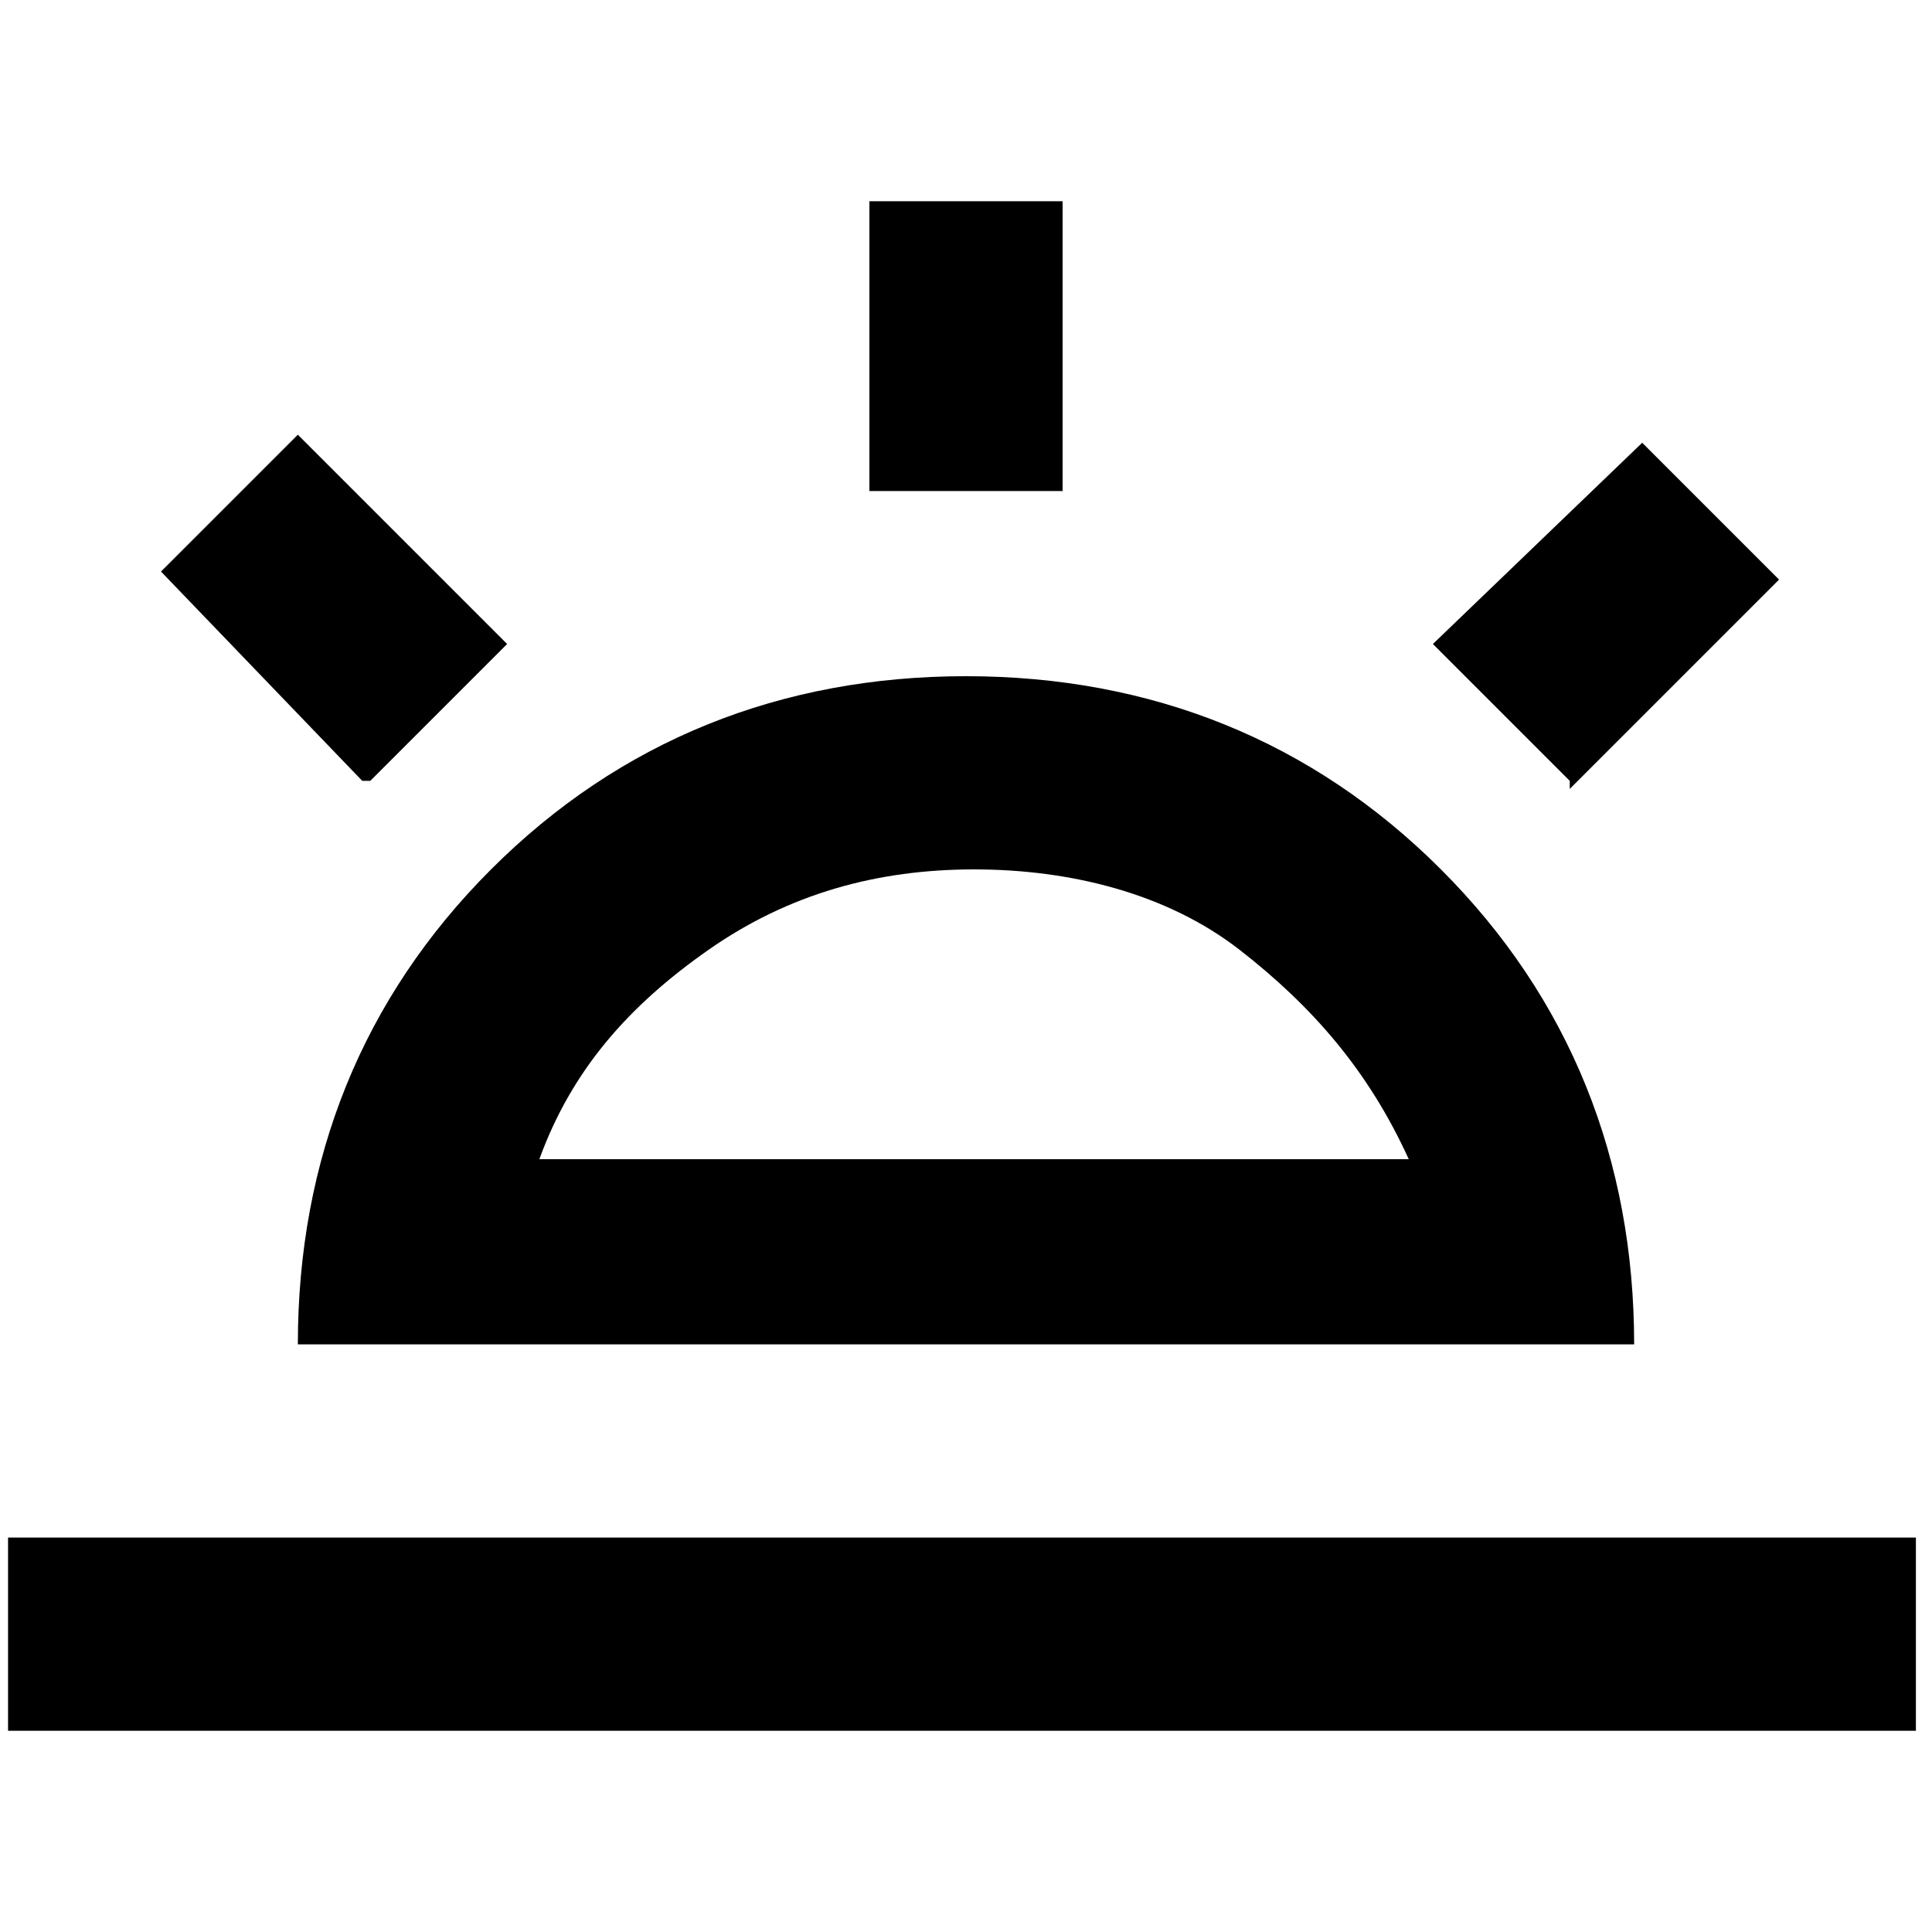
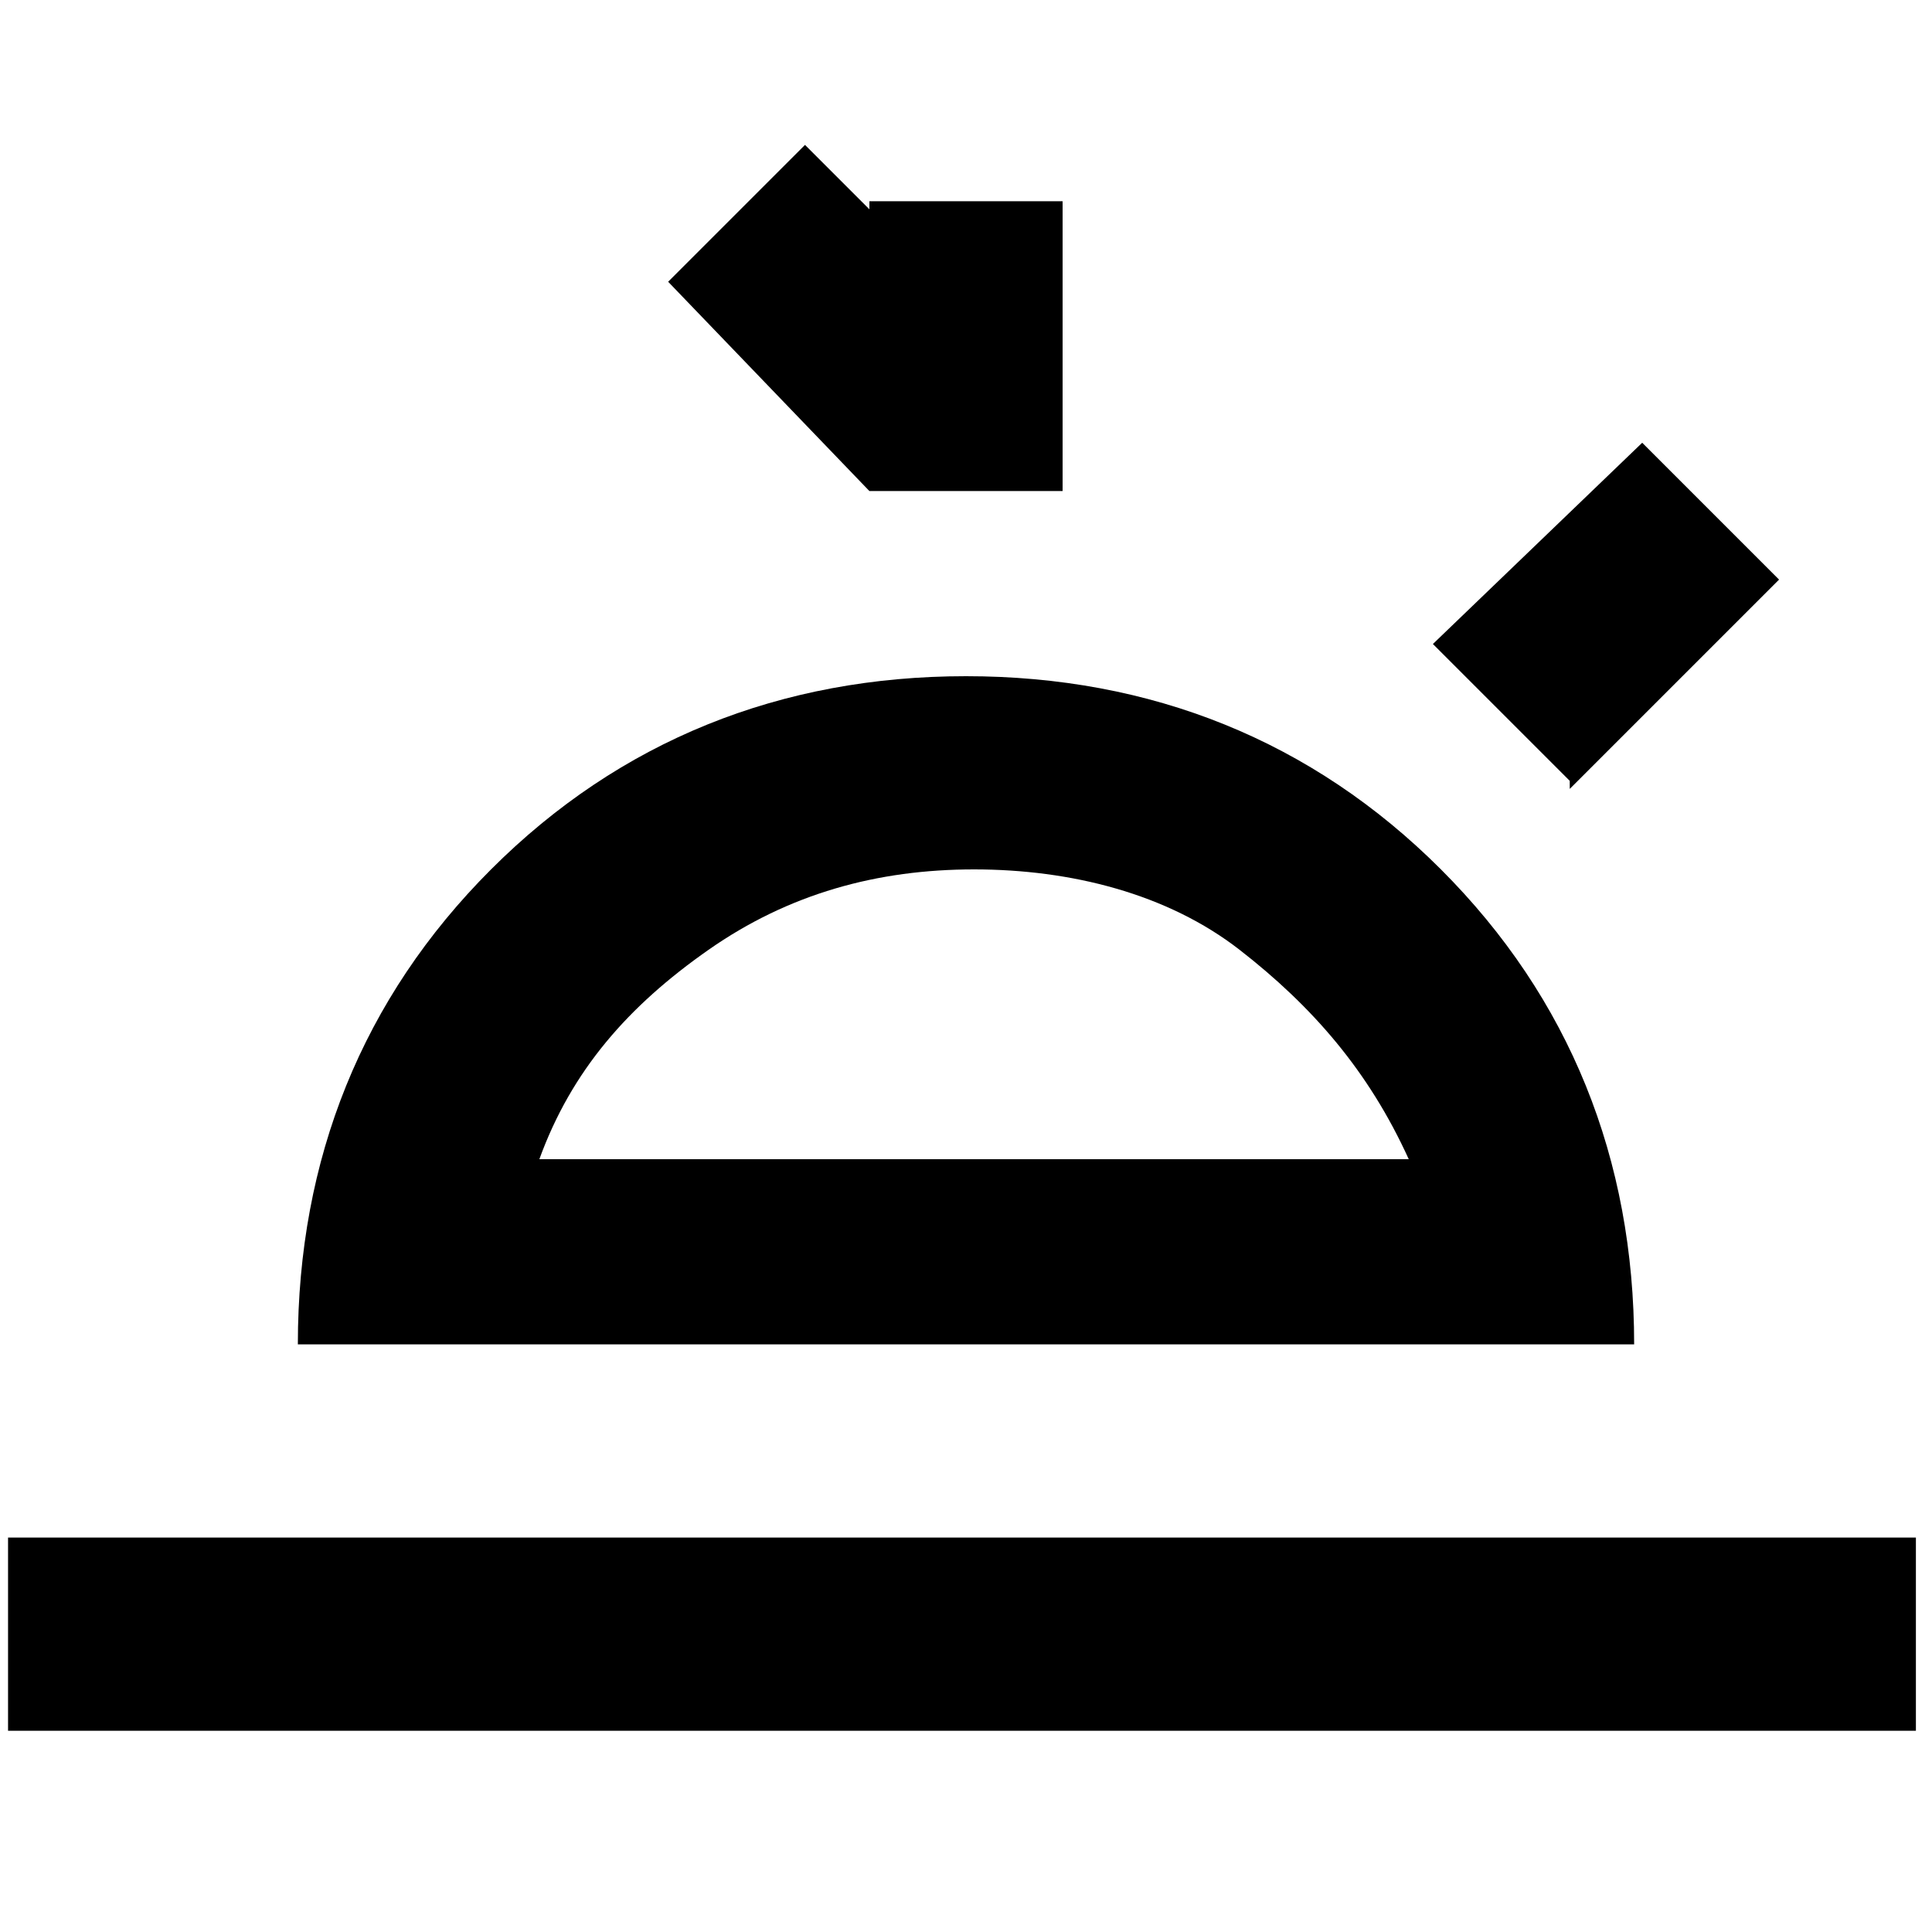
<svg xmlns="http://www.w3.org/2000/svg" id="Layer_1" version="1.1" viewBox="0 0 24 24">
-   <path d="M19.5,9.7l-1.7-1.7,2.6-2.5,1.7,1.7-2.6,2.6ZM.1,21.5v-2.4h23.7v2.4H.1ZM10.8,6.1v-3.6h2.4v3.6h-2.4ZM4.5,9.7l-2.5-2.6,1.7-1.7,2.6,2.6-1.7,1.7ZM6.6,14.4h10.9c-.5-1.1-1.2-1.9-2.1-2.6s-2.1-1-3.3-1-2.3.3-3.3,1-1.7,1.5-2.1,2.6ZM3.7,16.7c0-2.3.8-4.3,2.4-5.9,1.6-1.6,3.6-2.4,5.9-2.4s4.3.8,5.9,2.4c1.6,1.6,2.4,3.6,2.4,5.9H3.7Z" />
+   <path d="M19.5,9.7l-1.7-1.7,2.6-2.5,1.7,1.7-2.6,2.6ZM.1,21.5v-2.4h23.7v2.4H.1ZM10.8,6.1v-3.6h2.4v3.6h-2.4Zl-2.5-2.6,1.7-1.7,2.6,2.6-1.7,1.7ZM6.6,14.4h10.9c-.5-1.1-1.2-1.9-2.1-2.6s-2.1-1-3.3-1-2.3.3-3.3,1-1.7,1.5-2.1,2.6ZM3.7,16.7c0-2.3.8-4.3,2.4-5.9,1.6-1.6,3.6-2.4,5.9-2.4s4.3.8,5.9,2.4c1.6,1.6,2.4,3.6,2.4,5.9H3.7Z" />
</svg>